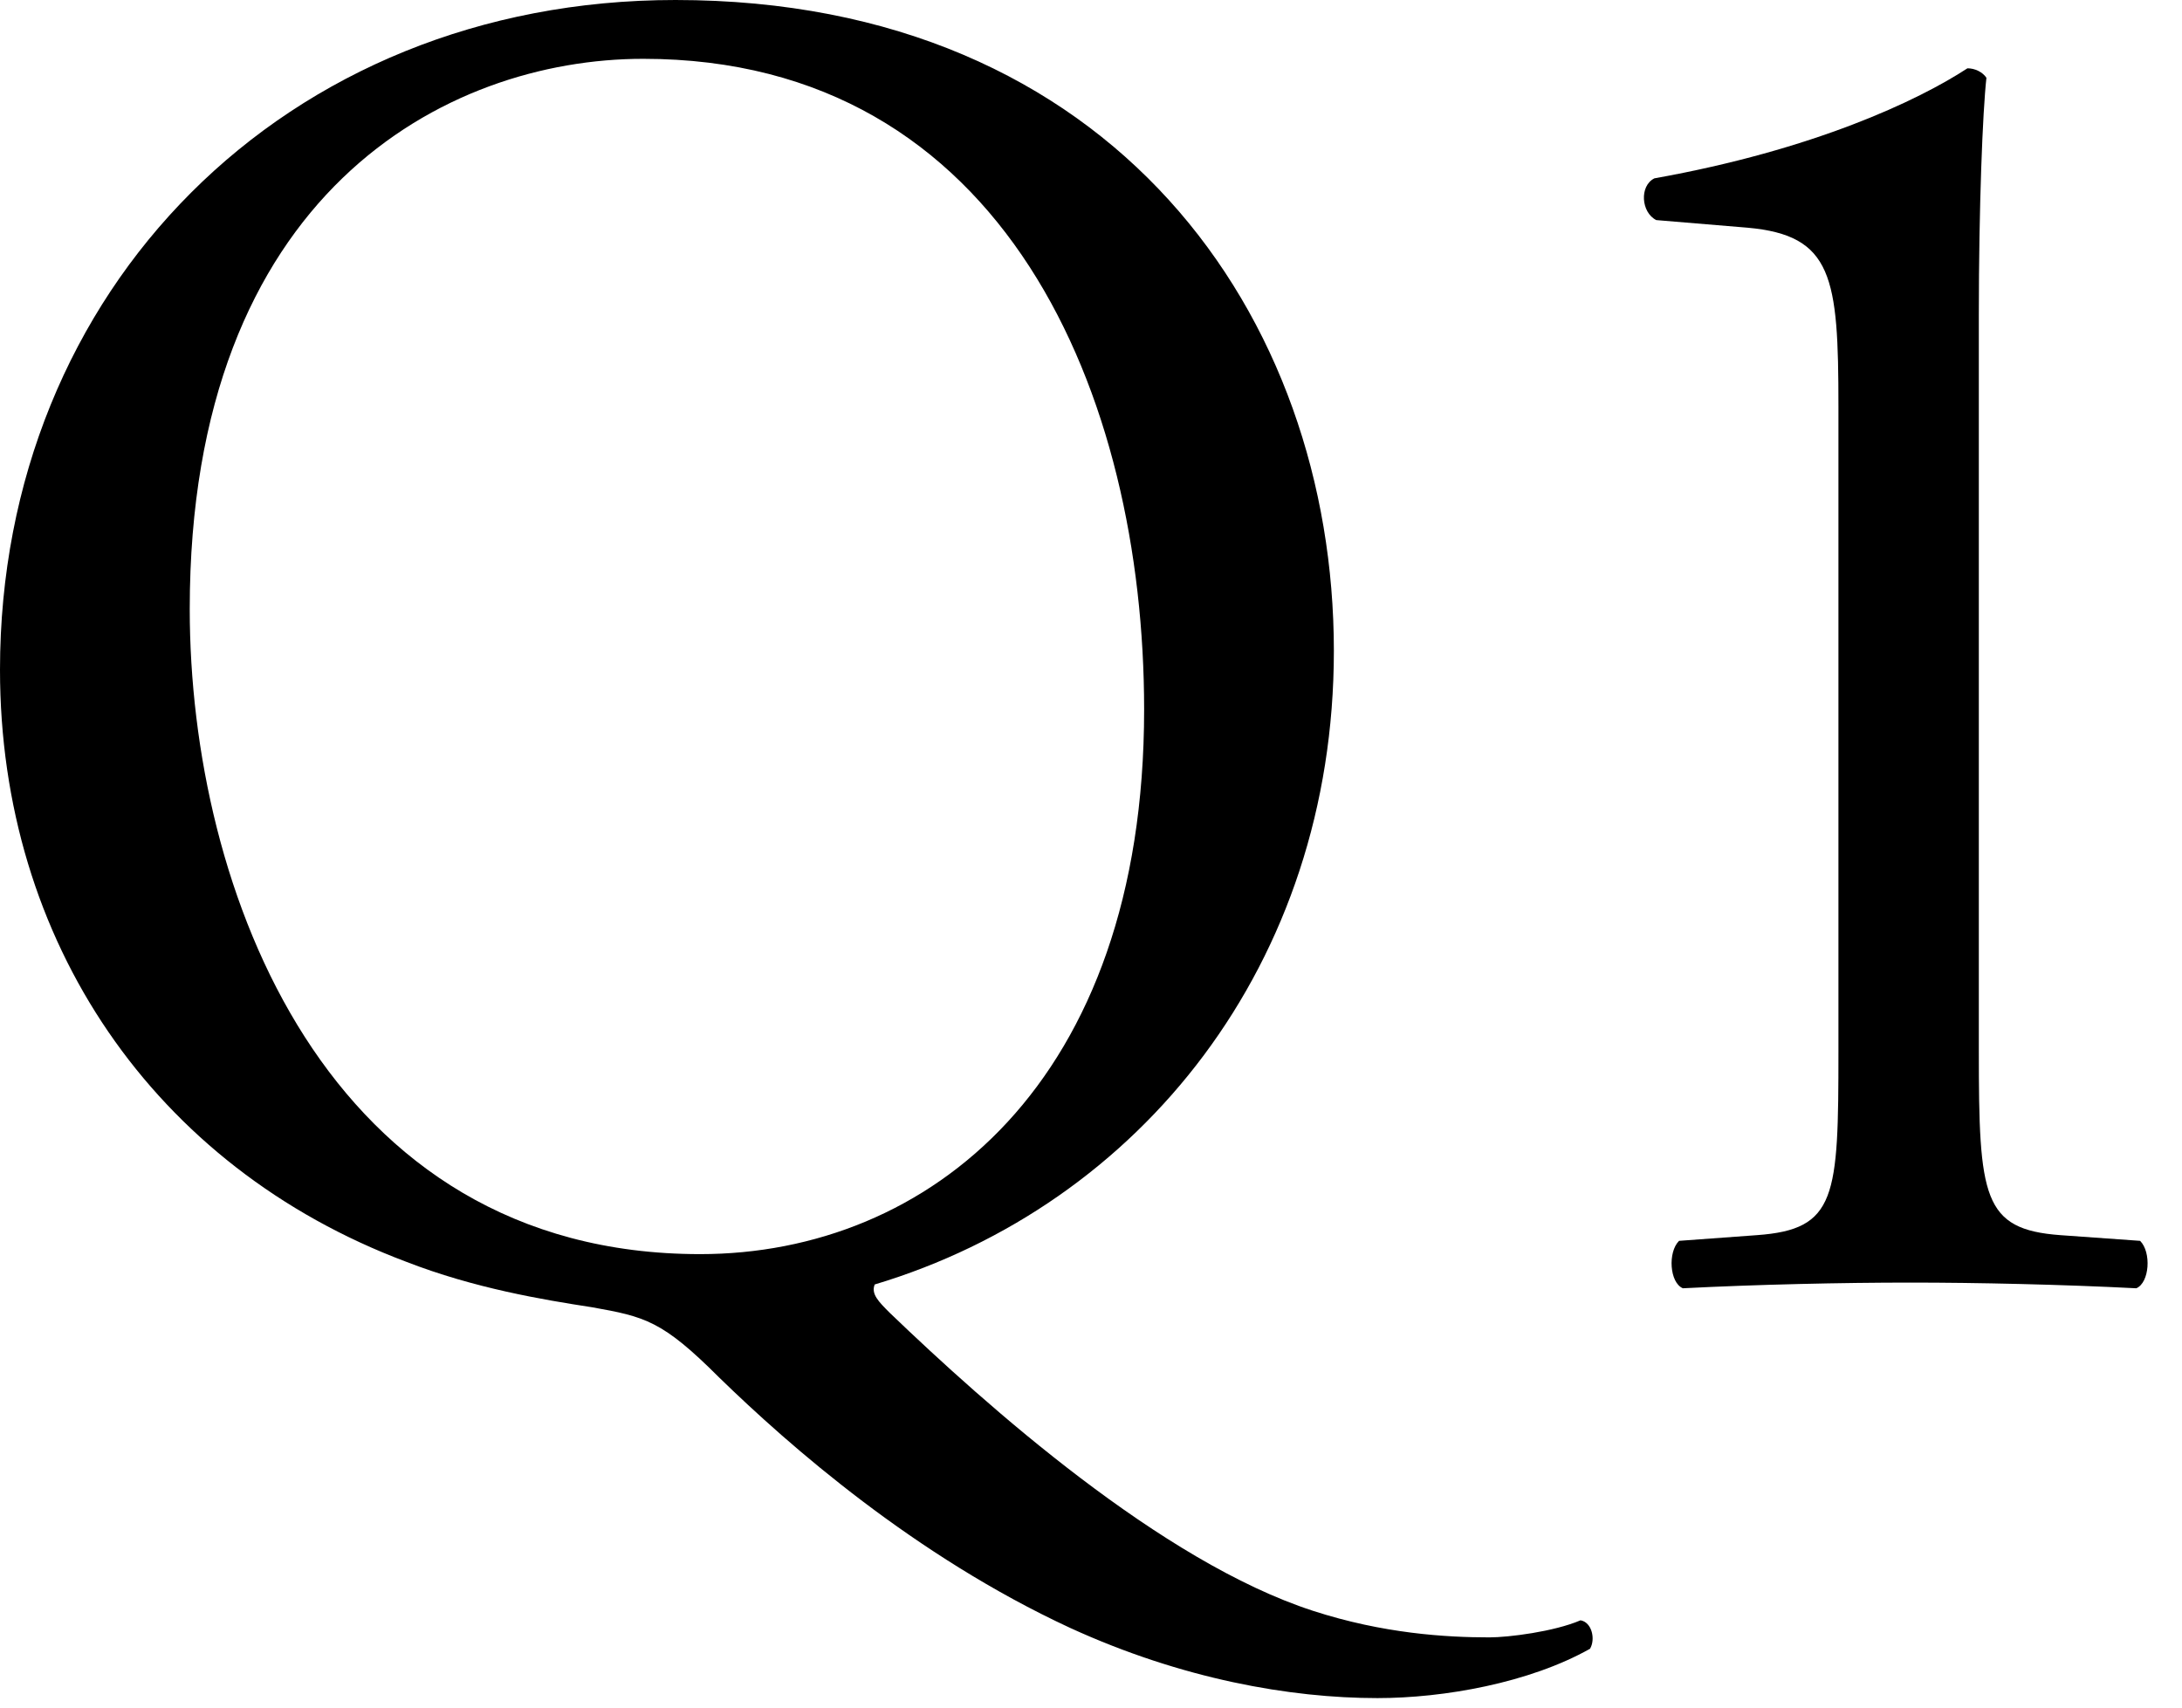
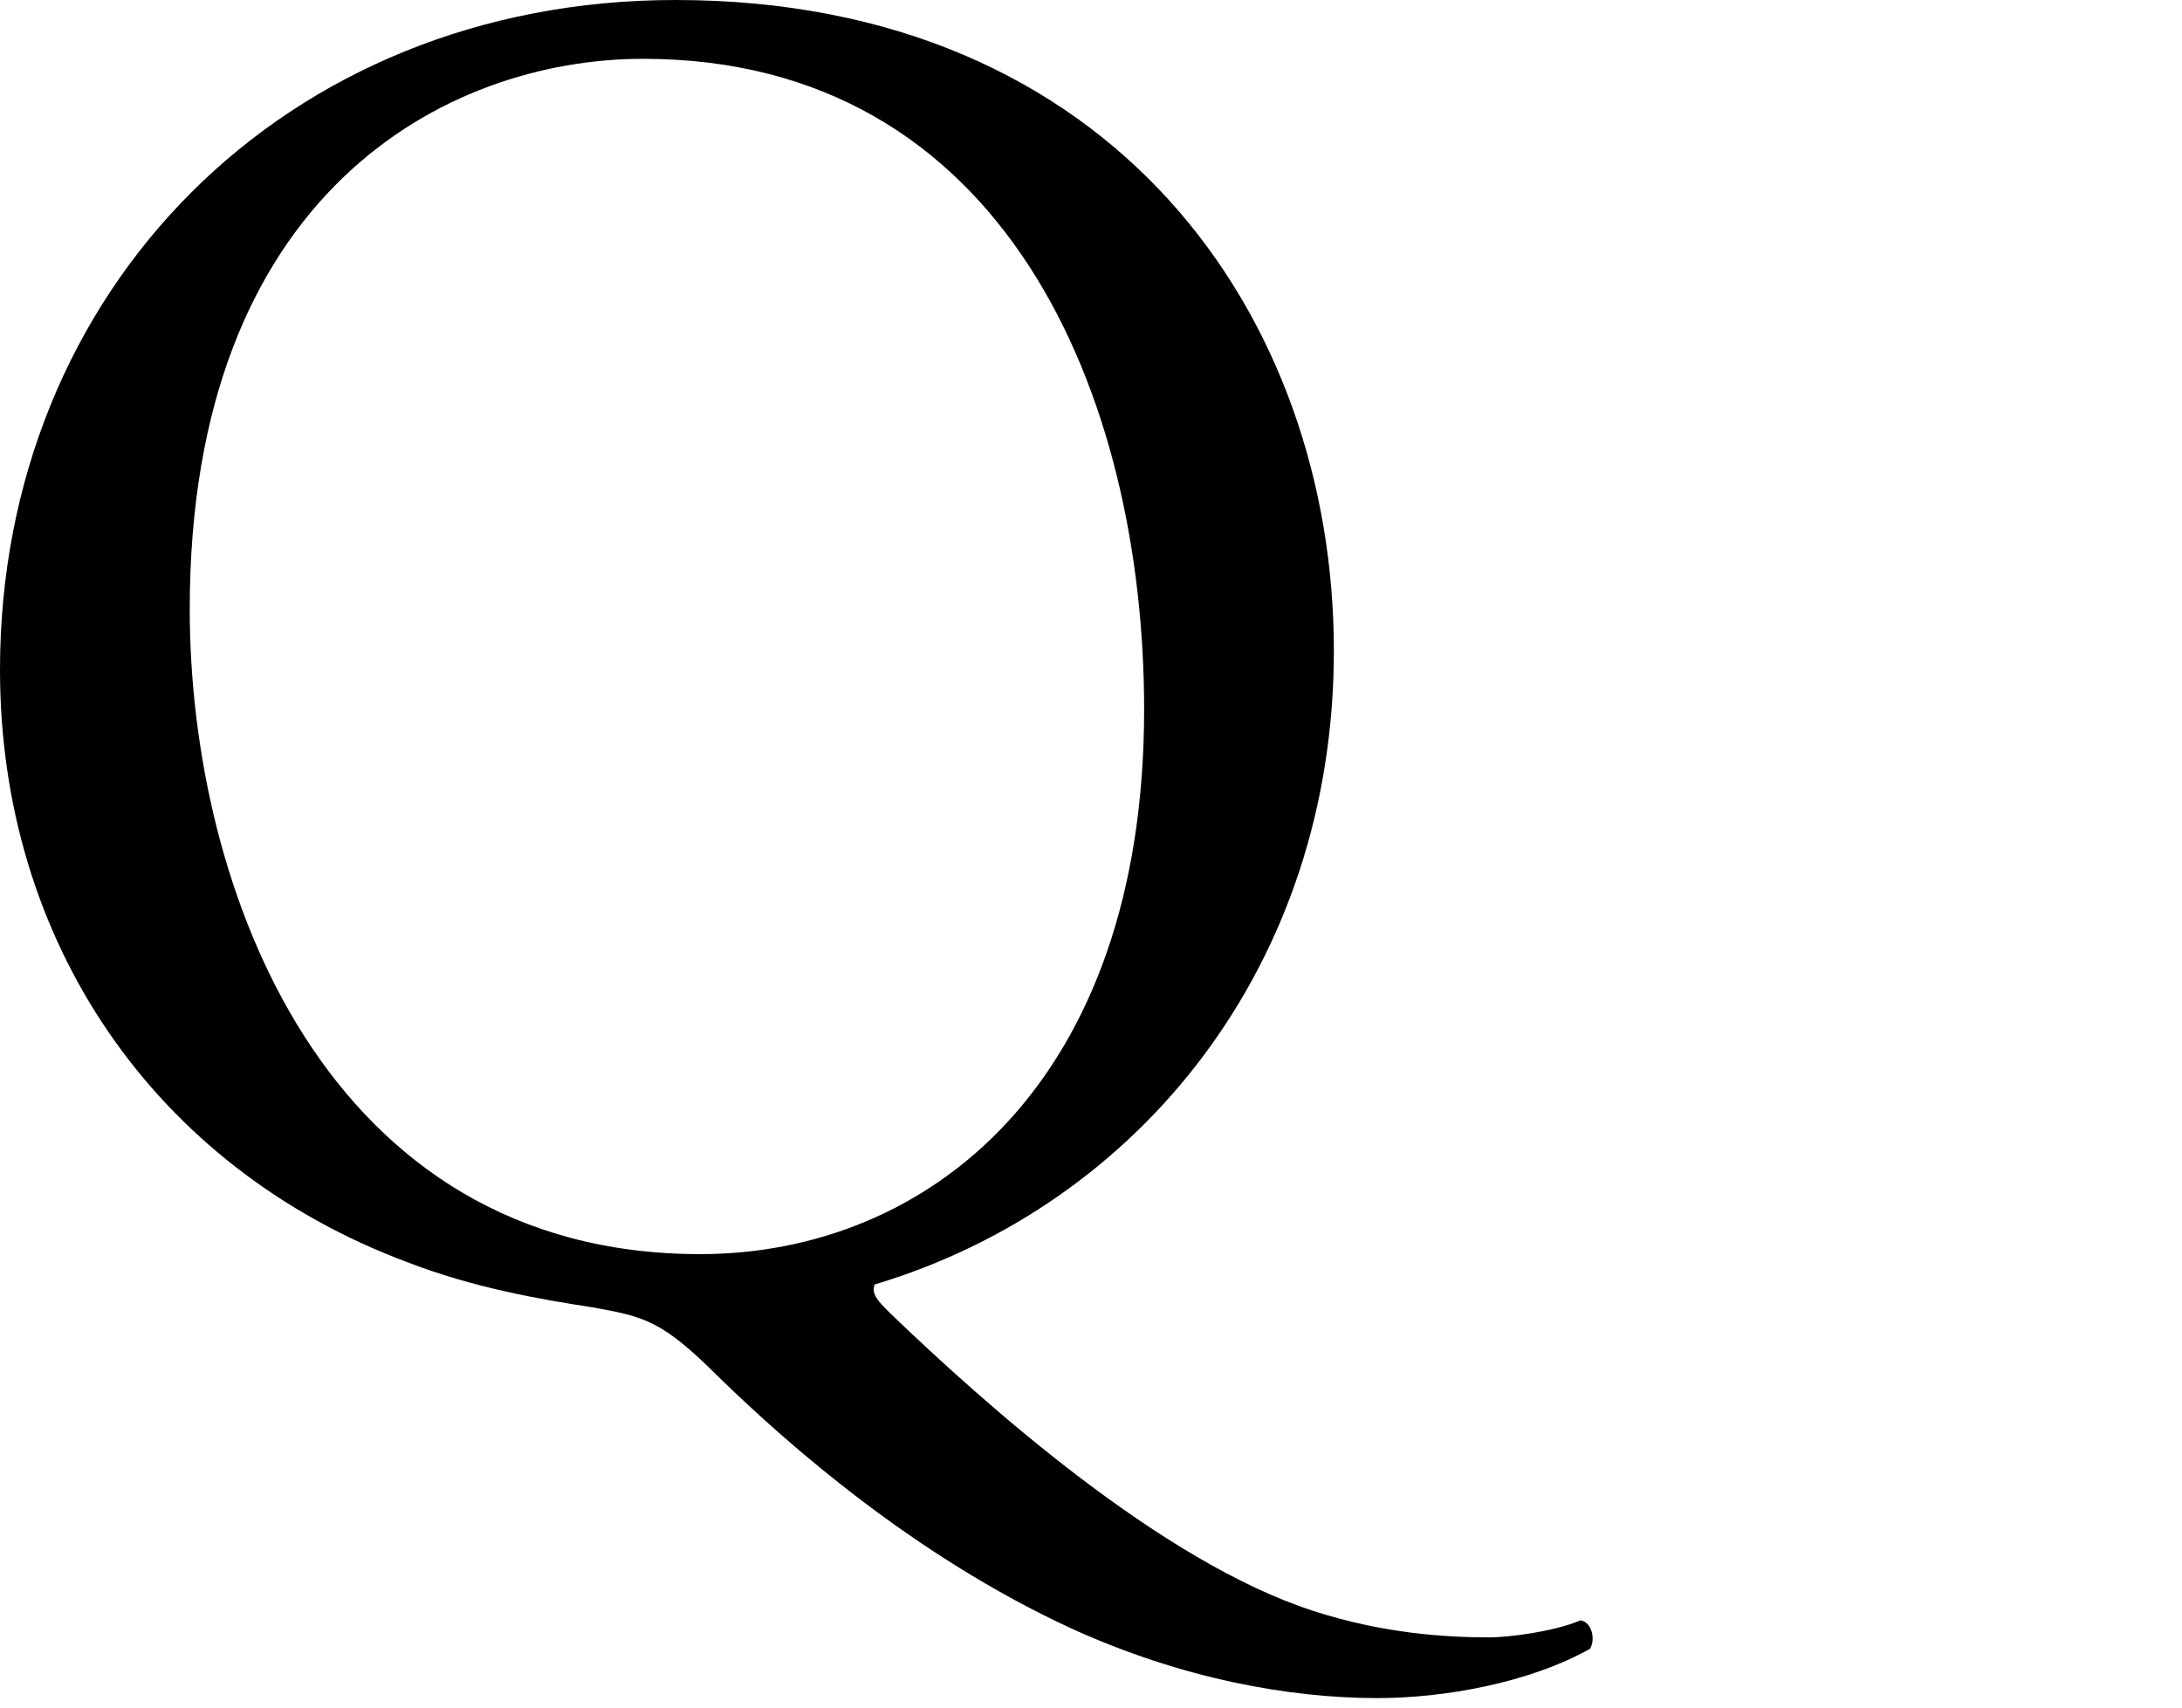
<svg xmlns="http://www.w3.org/2000/svg" width="46" height="36" viewBox="0 0 46 36" fill="none">
  <path d="M14.24 0C6 0 0 6.12 0 14.12C0 19.84 3.24 24.6 8.56 26.6C10 27.16 11.44 27.4 12.48 27.56C13.6 27.76 13.96 27.84 15.16 29.04C16.64 30.48 19.28 32.8 22.56 34.32C24.92 35.4 27.2 35.8 29.04 35.8C30.44 35.8 32.24 35.48 33.52 34.76C33.64 34.56 33.56 34.2 33.32 34.16C32.76 34.4 31.8 34.52 31.4 34.52C30.48 34.52 29.16 34.44 27.68 33.96C24.48 32.92 20.8 29.64 18.76 27.68C18.52 27.44 18.36 27.28 18.44 27.08C24.04 25.4 28.12 20.32 28.12 13.72C28.12 6.68 23.48 0 14.24 0ZM14.76 26.44C6.88 26.44 4 18.76 4 12.84C4 4.08 9.4 1.24 13.56 1.24C21.2 1.24 24.12 8.36 24.12 14.96C24.12 22.84 19.56 26.44 14.76 26.44Z" fill="black" />
-   <path d="M38.757 22.16C38.757 25.24 38.717 25.92 37.037 26.04L35.397 26.16C35.157 26.4 35.197 27.04 35.477 27.16C37.037 27.08 38.837 27.04 40.277 27.04C41.677 27.04 43.477 27.08 45.037 27.16C45.317 27.04 45.357 26.4 45.117 26.16L43.437 26.04C41.797 25.92 41.717 25.24 41.717 22.16V6.64C41.717 4.36 41.797 2.36 41.877 1.64C41.797 1.52 41.637 1.44 41.477 1.44C40.437 2.12 38.237 3.16 34.877 3.76C34.557 3.92 34.597 4.48 34.917 4.64L36.837 4.8C38.637 4.96 38.757 5.84 38.757 8.56V22.16Z" fill="black" />
</svg>